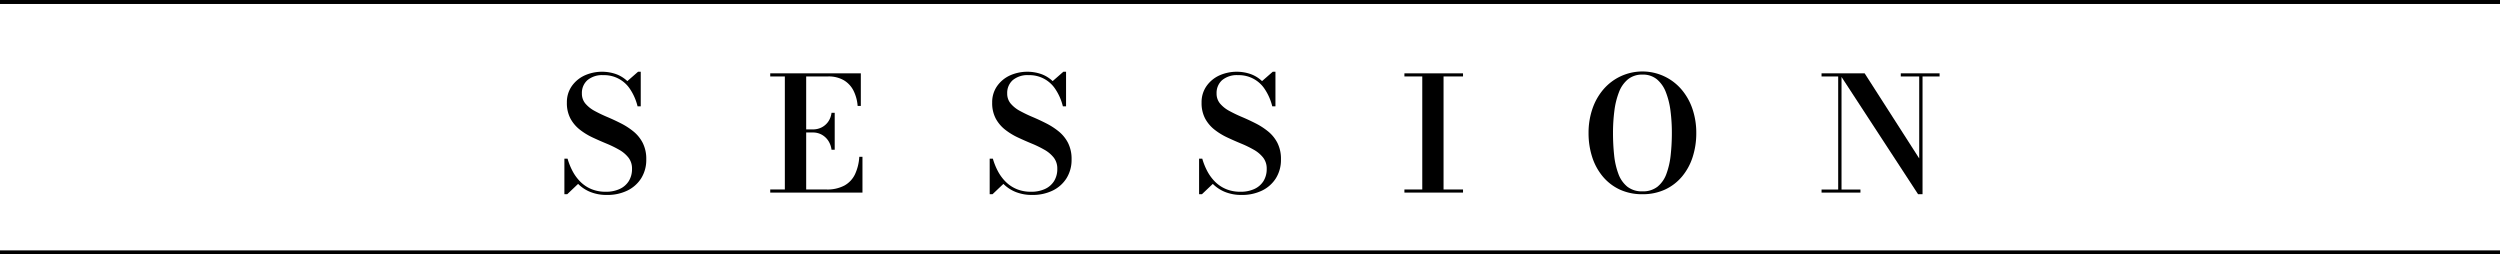
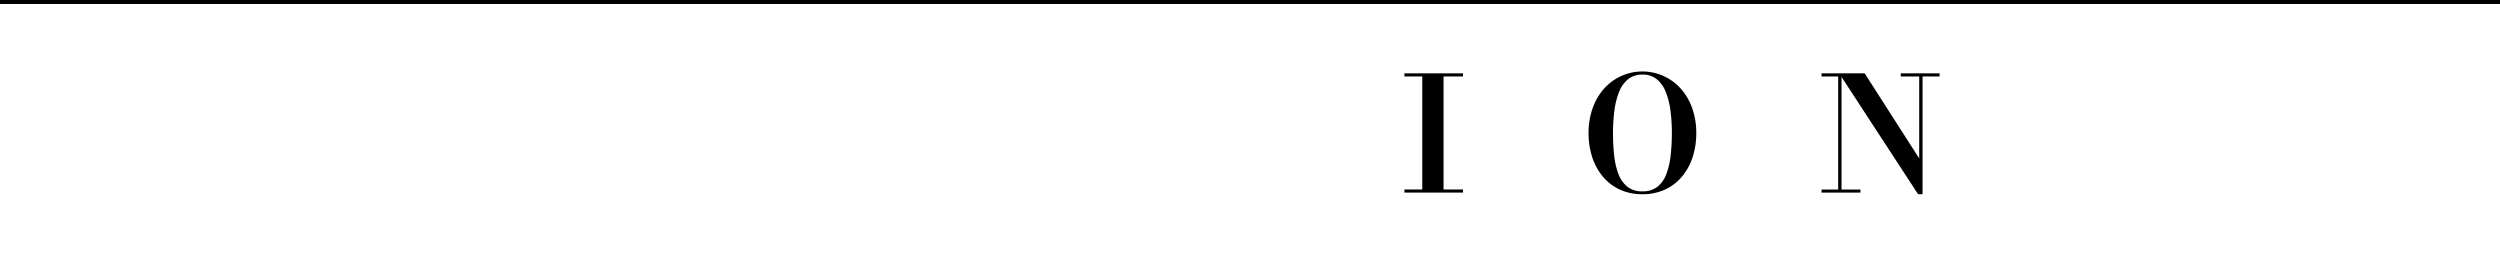
<svg xmlns="http://www.w3.org/2000/svg" width="629" height="64" viewBox="0 0 629 64">
  <g id="SESSION" transform="translate(0 0.897)">
-     <line id="線_366" data-name="線 366" x2="629" transform="translate(0 62.603)" fill="none" stroke="#000" stroke-width="1" />
    <line id="線_367" data-name="線 367" x2="629" transform="translate(0 -0.397)" fill="none" stroke="#000" stroke-width="1" />
    <g id="SESSION-2" data-name="SESSION" transform="translate(142 17.15)" style="isolation: isolate">
      <g id="グループ_3809" data-name="グループ 3809" transform="translate(0 0)" style="isolation: isolate">
-         <path id="パス_32872" data-name="パス 32872" d="M517.009,1262.061a10.928,10.928,0,0,1-4.217-.751,9.24,9.24,0,0,1-3.073-2.03l-2.737,2.6h-.714v-8.947h.8a16.388,16.388,0,0,0,1.256,3.133,11.125,11.125,0,0,0,1.949,2.661,8.621,8.621,0,0,0,2.758,1.851,9.247,9.247,0,0,0,3.657.68,8.11,8.11,0,0,0,3.5-.7,5.283,5.283,0,0,0,2.287-1.99,5.686,5.686,0,0,0,.807-3.072,4.444,4.444,0,0,0-.889-2.821,7.958,7.958,0,0,0-2.348-1.982,27.208,27.208,0,0,0-3.207-1.561q-1.745-.721-3.492-1.54a16.386,16.386,0,0,1-3.2-1.963,8.986,8.986,0,0,1-2.35-2.781,8.271,8.271,0,0,1-.9-4.023,7.028,7.028,0,0,1,1.225-4.132,8.039,8.039,0,0,1,3.227-2.691,10.73,10.73,0,0,1,7.9-.349,8.211,8.211,0,0,1,2.859,1.769l2.7-2.36h.673v8.705h-.8a13.556,13.556,0,0,0-1.858-4.283,7.775,7.775,0,0,0-6.759-3.562,5.753,5.753,0,0,0-4,1.262,4.269,4.269,0,0,0-1.389,3.322,3.865,3.865,0,0,0,.879,2.57,7.949,7.949,0,0,0,2.318,1.843,34.883,34.883,0,0,0,3.165,1.521q1.725.73,3.462,1.611a17.456,17.456,0,0,1,3.176,2.062,9.042,9.042,0,0,1,2.317,2.882,8.88,8.88,0,0,1,.879,4.123,8.7,8.7,0,0,1-1.266,4.733,8.469,8.469,0,0,1-3.493,3.111A11.371,11.371,0,0,1,517.009,1262.061Z" transform="translate(-506.268 -1231.061)" />
-         <path id="パス_32873" data-name="パス 32873" d="M537.967,1261.311v-.781h3.676v-28.44h-3.676v-.779h22.792v8.2h-.8a10.373,10.373,0,0,0-1.031-3.821,6.371,6.371,0,0,0-2.441-2.64,7.6,7.6,0,0,0-3.983-.96h-5.493v28.44H552.1a9.144,9.144,0,0,0,4.544-1,6.373,6.373,0,0,0,2.655-2.84,12,12,0,0,0,1.073-4.379h.8v9Zm15.42-10.781a5.3,5.3,0,0,0-.848-2.31,4.675,4.675,0,0,0-1.653-1.5,4.516,4.516,0,0,0-2.155-.53h-2.737v-.779h2.737a4.709,4.709,0,0,0,2.144-.491,4.523,4.523,0,0,0,1.655-1.418,4.953,4.953,0,0,0,.858-2.271h.8v9.3Z" transform="translate(-486.176 -1230.903)" />
-         <path id="パス_32874" data-name="パス 32874" d="M582.685,1262.061a10.916,10.916,0,0,1-4.217-.751,9.223,9.223,0,0,1-3.073-2.03l-2.737,2.6h-.716v-8.947h.8a16.282,16.282,0,0,0,1.255,3.133,11.129,11.129,0,0,0,1.951,2.661,8.633,8.633,0,0,0,2.756,1.851,9.253,9.253,0,0,0,3.657.68,8.117,8.117,0,0,0,3.5-.7,5.289,5.289,0,0,0,2.286-1.99,5.686,5.686,0,0,0,.807-3.072,4.453,4.453,0,0,0-.887-2.821,7.967,7.967,0,0,0-2.349-1.982,27.319,27.319,0,0,0-3.206-1.561q-1.747-.721-3.493-1.54a16.438,16.438,0,0,1-3.2-1.963,8.98,8.98,0,0,1-2.348-2.781,8.27,8.27,0,0,1-.9-4.023,7.028,7.028,0,0,1,1.225-4.132,8.034,8.034,0,0,1,3.229-2.691,10.73,10.73,0,0,1,7.9-.349,8.213,8.213,0,0,1,2.859,1.769l2.7-2.36h.673v8.705h-.8a13.559,13.559,0,0,0-1.859-4.283,7.769,7.769,0,0,0-6.759-3.562,5.749,5.749,0,0,0-4,1.262,4.269,4.269,0,0,0-1.389,3.322,3.865,3.865,0,0,0,.879,2.57,7.951,7.951,0,0,0,2.318,1.843,34.7,34.7,0,0,0,3.165,1.521q1.725.73,3.461,1.611a17.467,17.467,0,0,1,3.178,2.062,9.065,9.065,0,0,1,2.317,2.882,8.9,8.9,0,0,1,.879,4.123,8.7,8.7,0,0,1-1.268,4.733,8.455,8.455,0,0,1-3.492,3.111A11.382,11.382,0,0,1,582.685,1262.061Z" transform="translate(-464.938 -1231.061)" />
-         <path id="パス_32875" data-name="パス 32875" d="M615.022,1262.061a10.927,10.927,0,0,1-4.217-.751,9.24,9.24,0,0,1-3.073-2.03l-2.737,2.6h-.716v-8.947h.8a16.386,16.386,0,0,0,1.256,3.133,11.13,11.13,0,0,0,1.949,2.661,8.622,8.622,0,0,0,2.758,1.851,9.239,9.239,0,0,0,3.655.68,8.112,8.112,0,0,0,3.5-.7,5.284,5.284,0,0,0,2.287-1.99,5.688,5.688,0,0,0,.807-3.072,4.444,4.444,0,0,0-.889-2.821,7.939,7.939,0,0,0-2.348-1.982,27.224,27.224,0,0,0-3.207-1.561q-1.745-.721-3.493-1.54a16.489,16.489,0,0,1-3.2-1.963,8.984,8.984,0,0,1-2.348-2.781,8.289,8.289,0,0,1-.9-4.023,7.029,7.029,0,0,1,1.225-4.132,8.039,8.039,0,0,1,3.227-2.691,10.73,10.73,0,0,1,7.9-.349,8.2,8.2,0,0,1,2.859,1.769l2.7-2.36h.673v8.705h-.8a13.6,13.6,0,0,0-1.859-4.283,7.775,7.775,0,0,0-6.761-3.562,5.751,5.751,0,0,0-4,1.262,4.275,4.275,0,0,0-1.389,3.322,3.865,3.865,0,0,0,.879,2.57,7.973,7.973,0,0,0,2.318,1.843,34.922,34.922,0,0,0,3.165,1.521q1.725.73,3.462,1.611a17.393,17.393,0,0,1,3.176,2.062,9.041,9.041,0,0,1,2.317,2.882,8.879,8.879,0,0,1,.879,4.123,8.7,8.7,0,0,1-1.266,4.733,8.449,8.449,0,0,1-3.493,3.111A11.376,11.376,0,0,1,615.022,1262.061Z" transform="translate(-444.588 -1231.061)" />
        <path id="パス_32876" data-name="パス 32876" d="M635.979,1261.311v-.781h4.493v-28.44h-4.493v-.779h14.746v.779h-4.9v28.44h4.9v.781Z" transform="translate(-424.628 -1230.903)" />
        <path id="パス_32877" data-name="パス 32877" d="M677.99,1261.878a13.284,13.284,0,0,1-5.728-1.182,12.365,12.365,0,0,1-4.259-3.282,14.559,14.559,0,0,1-2.665-4.9,19.484,19.484,0,0,1-.908-6.043,18.519,18.519,0,0,1,.961-6.045,14.863,14.863,0,0,1,2.756-4.9,12.937,12.937,0,0,1,19.667,0,14.869,14.869,0,0,1,2.758,4.9,18.569,18.569,0,0,1,.961,6.045,19.48,19.48,0,0,1-.91,6.043,14.528,14.528,0,0,1-2.665,4.9,12.347,12.347,0,0,1-4.268,3.282A13.269,13.269,0,0,1,677.99,1261.878Zm0-.722a5.868,5.868,0,0,0,3.789-1.17,7.347,7.347,0,0,0,2.237-3.221,19.441,19.441,0,0,0,1.072-4.7,50.822,50.822,0,0,0,.3-5.594,43.052,43.052,0,0,0-.346-5.595,19.4,19.4,0,0,0-1.175-4.7,7.864,7.864,0,0,0-2.258-3.221,5.51,5.51,0,0,0-3.614-1.17,5.6,5.6,0,0,0-3.635,1.17,7.686,7.686,0,0,0-2.268,3.221,19.637,19.637,0,0,0-1.163,4.7,43.326,43.326,0,0,0-.348,5.595,52.556,52.556,0,0,0,.286,5.594,18.849,18.849,0,0,0,1.072,4.7,7.444,7.444,0,0,0,2.247,3.221A5.9,5.9,0,0,0,677.99,1261.156Z" transform="translate(-406.749 -1231.061)" />
        <path id="パス_32878" data-name="パス 32878" d="M705.44,1231.311v29.228H710.2v.781h-9.783v-.781H704.6V1232.09h-4.187v-.779Zm24.673,0v.779h-4.289v29.629H724.7l-19.851-30.409h6.413l13.724,21.406V1232.09h-4.637v-.779Z" transform="translate(-384.113 -1230.903)" />
      </g>
    </g>
  </g>
</svg>